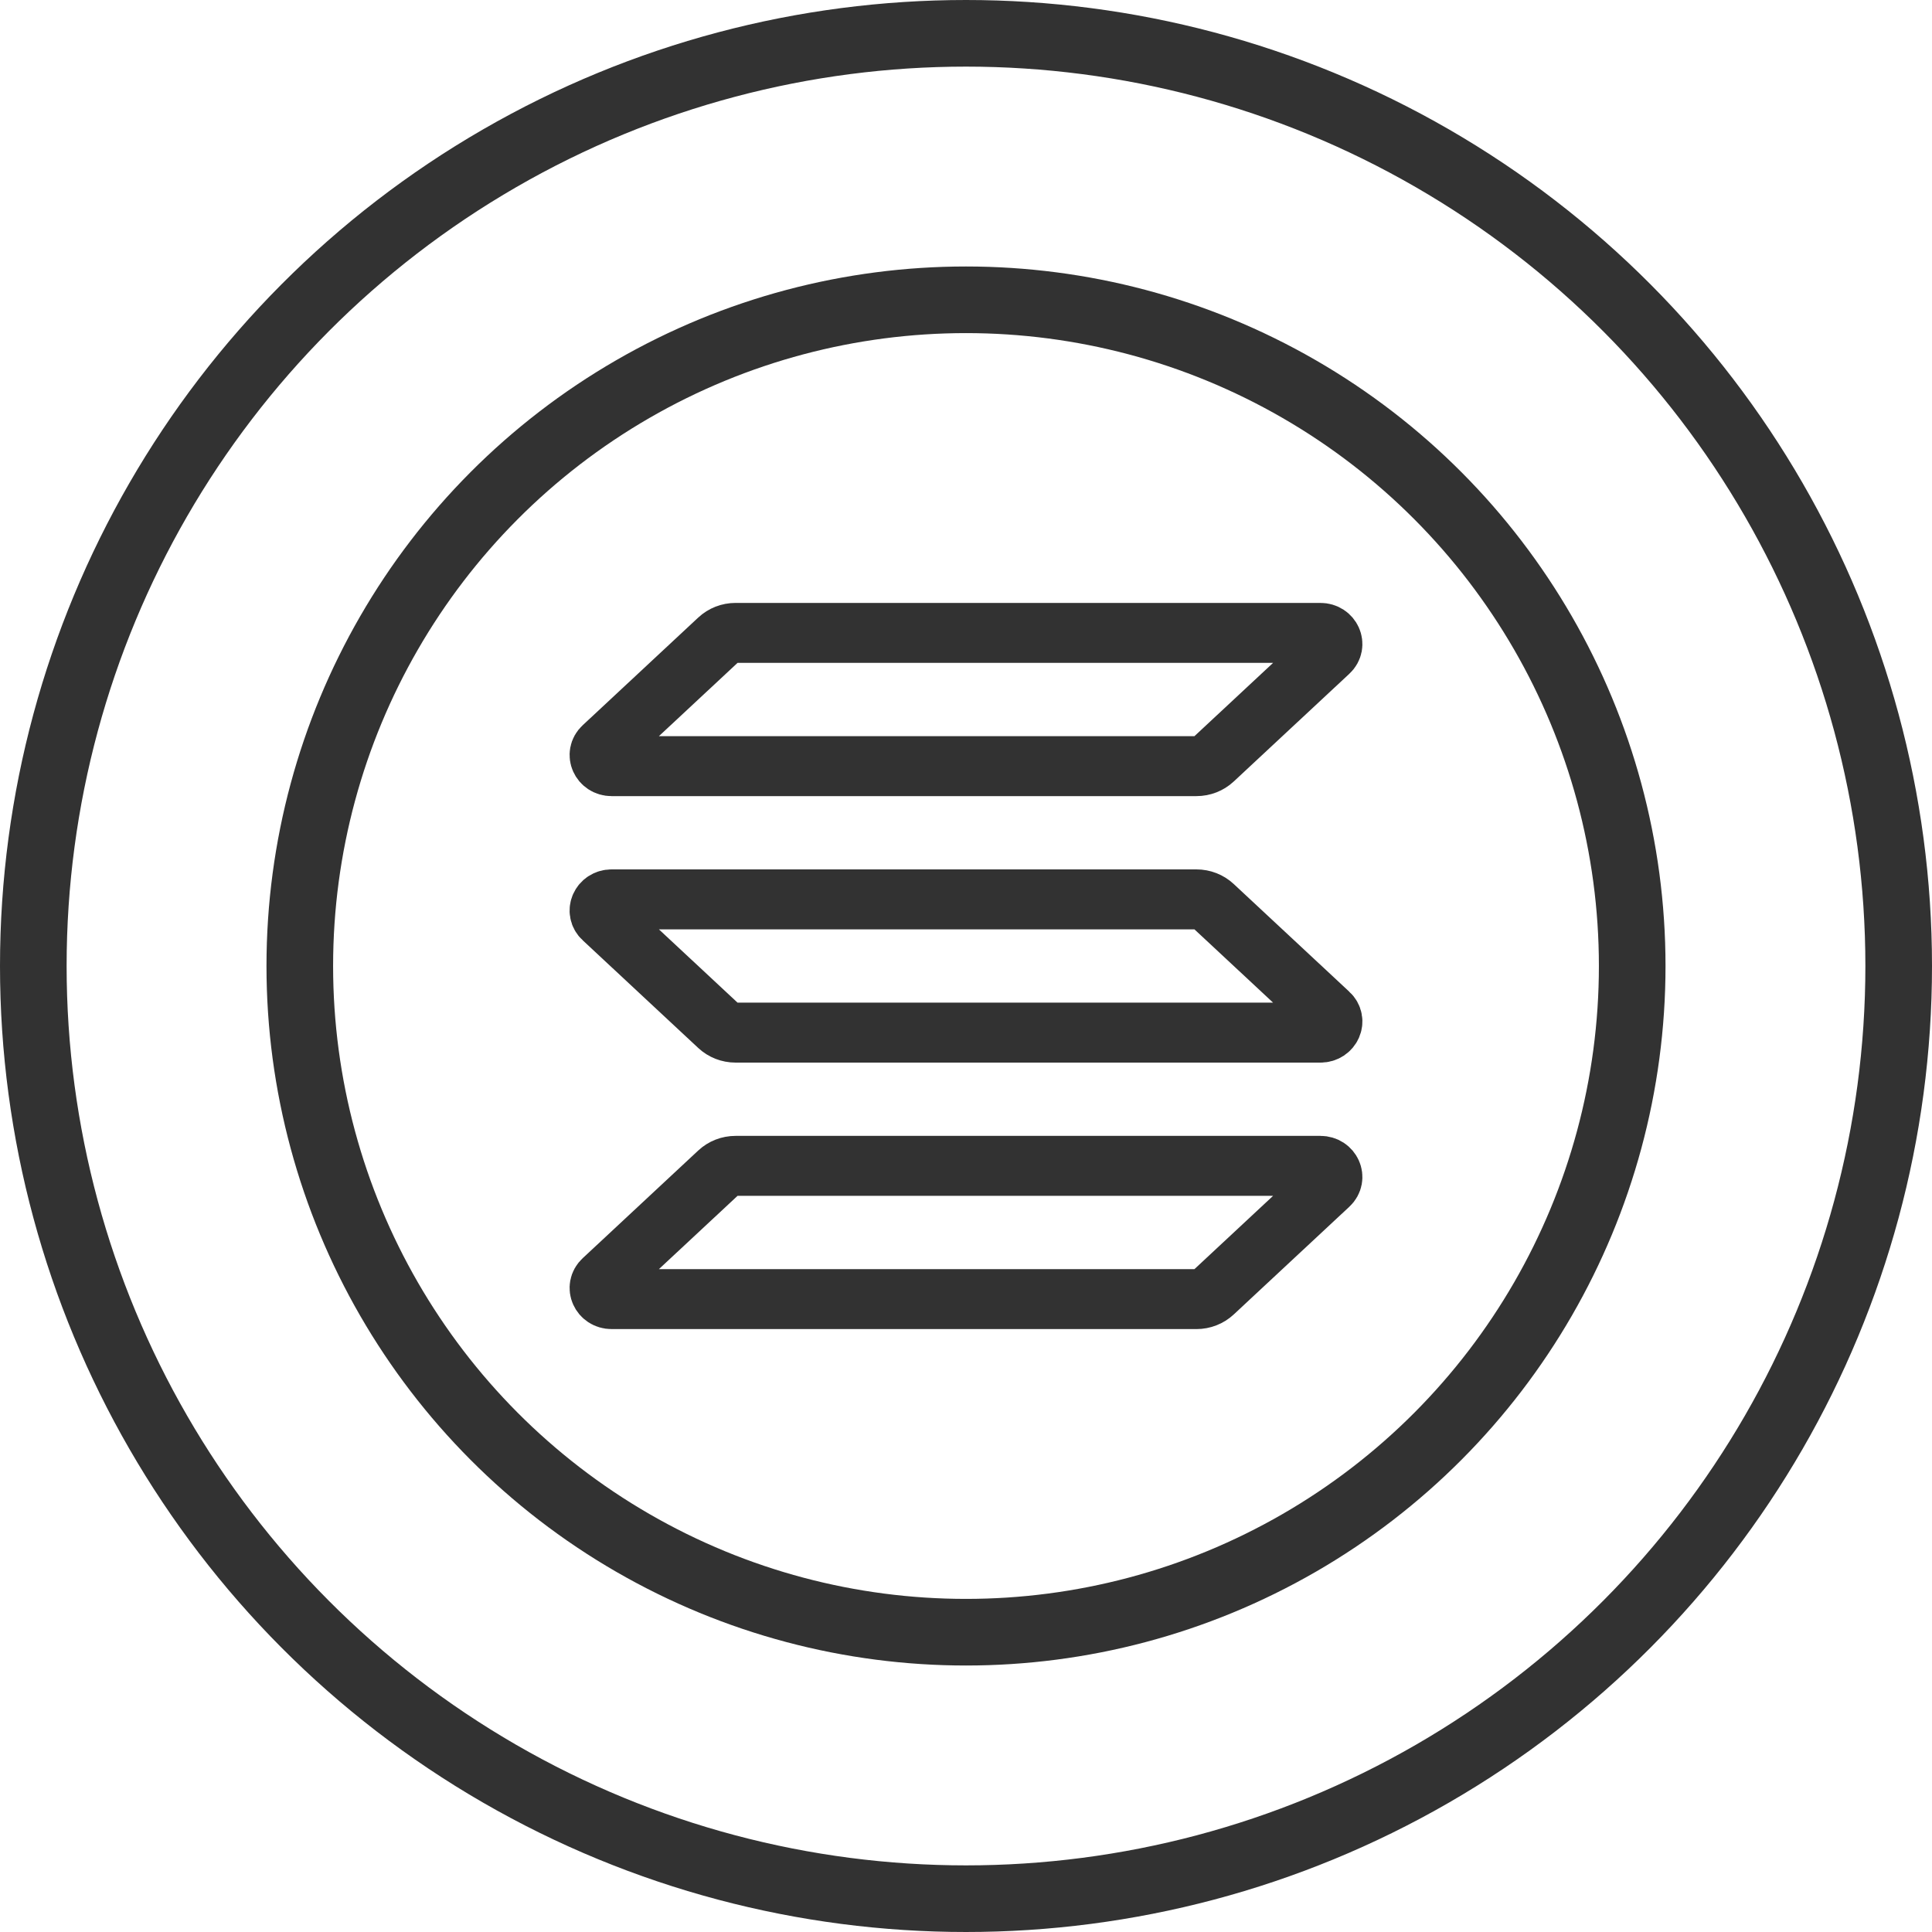
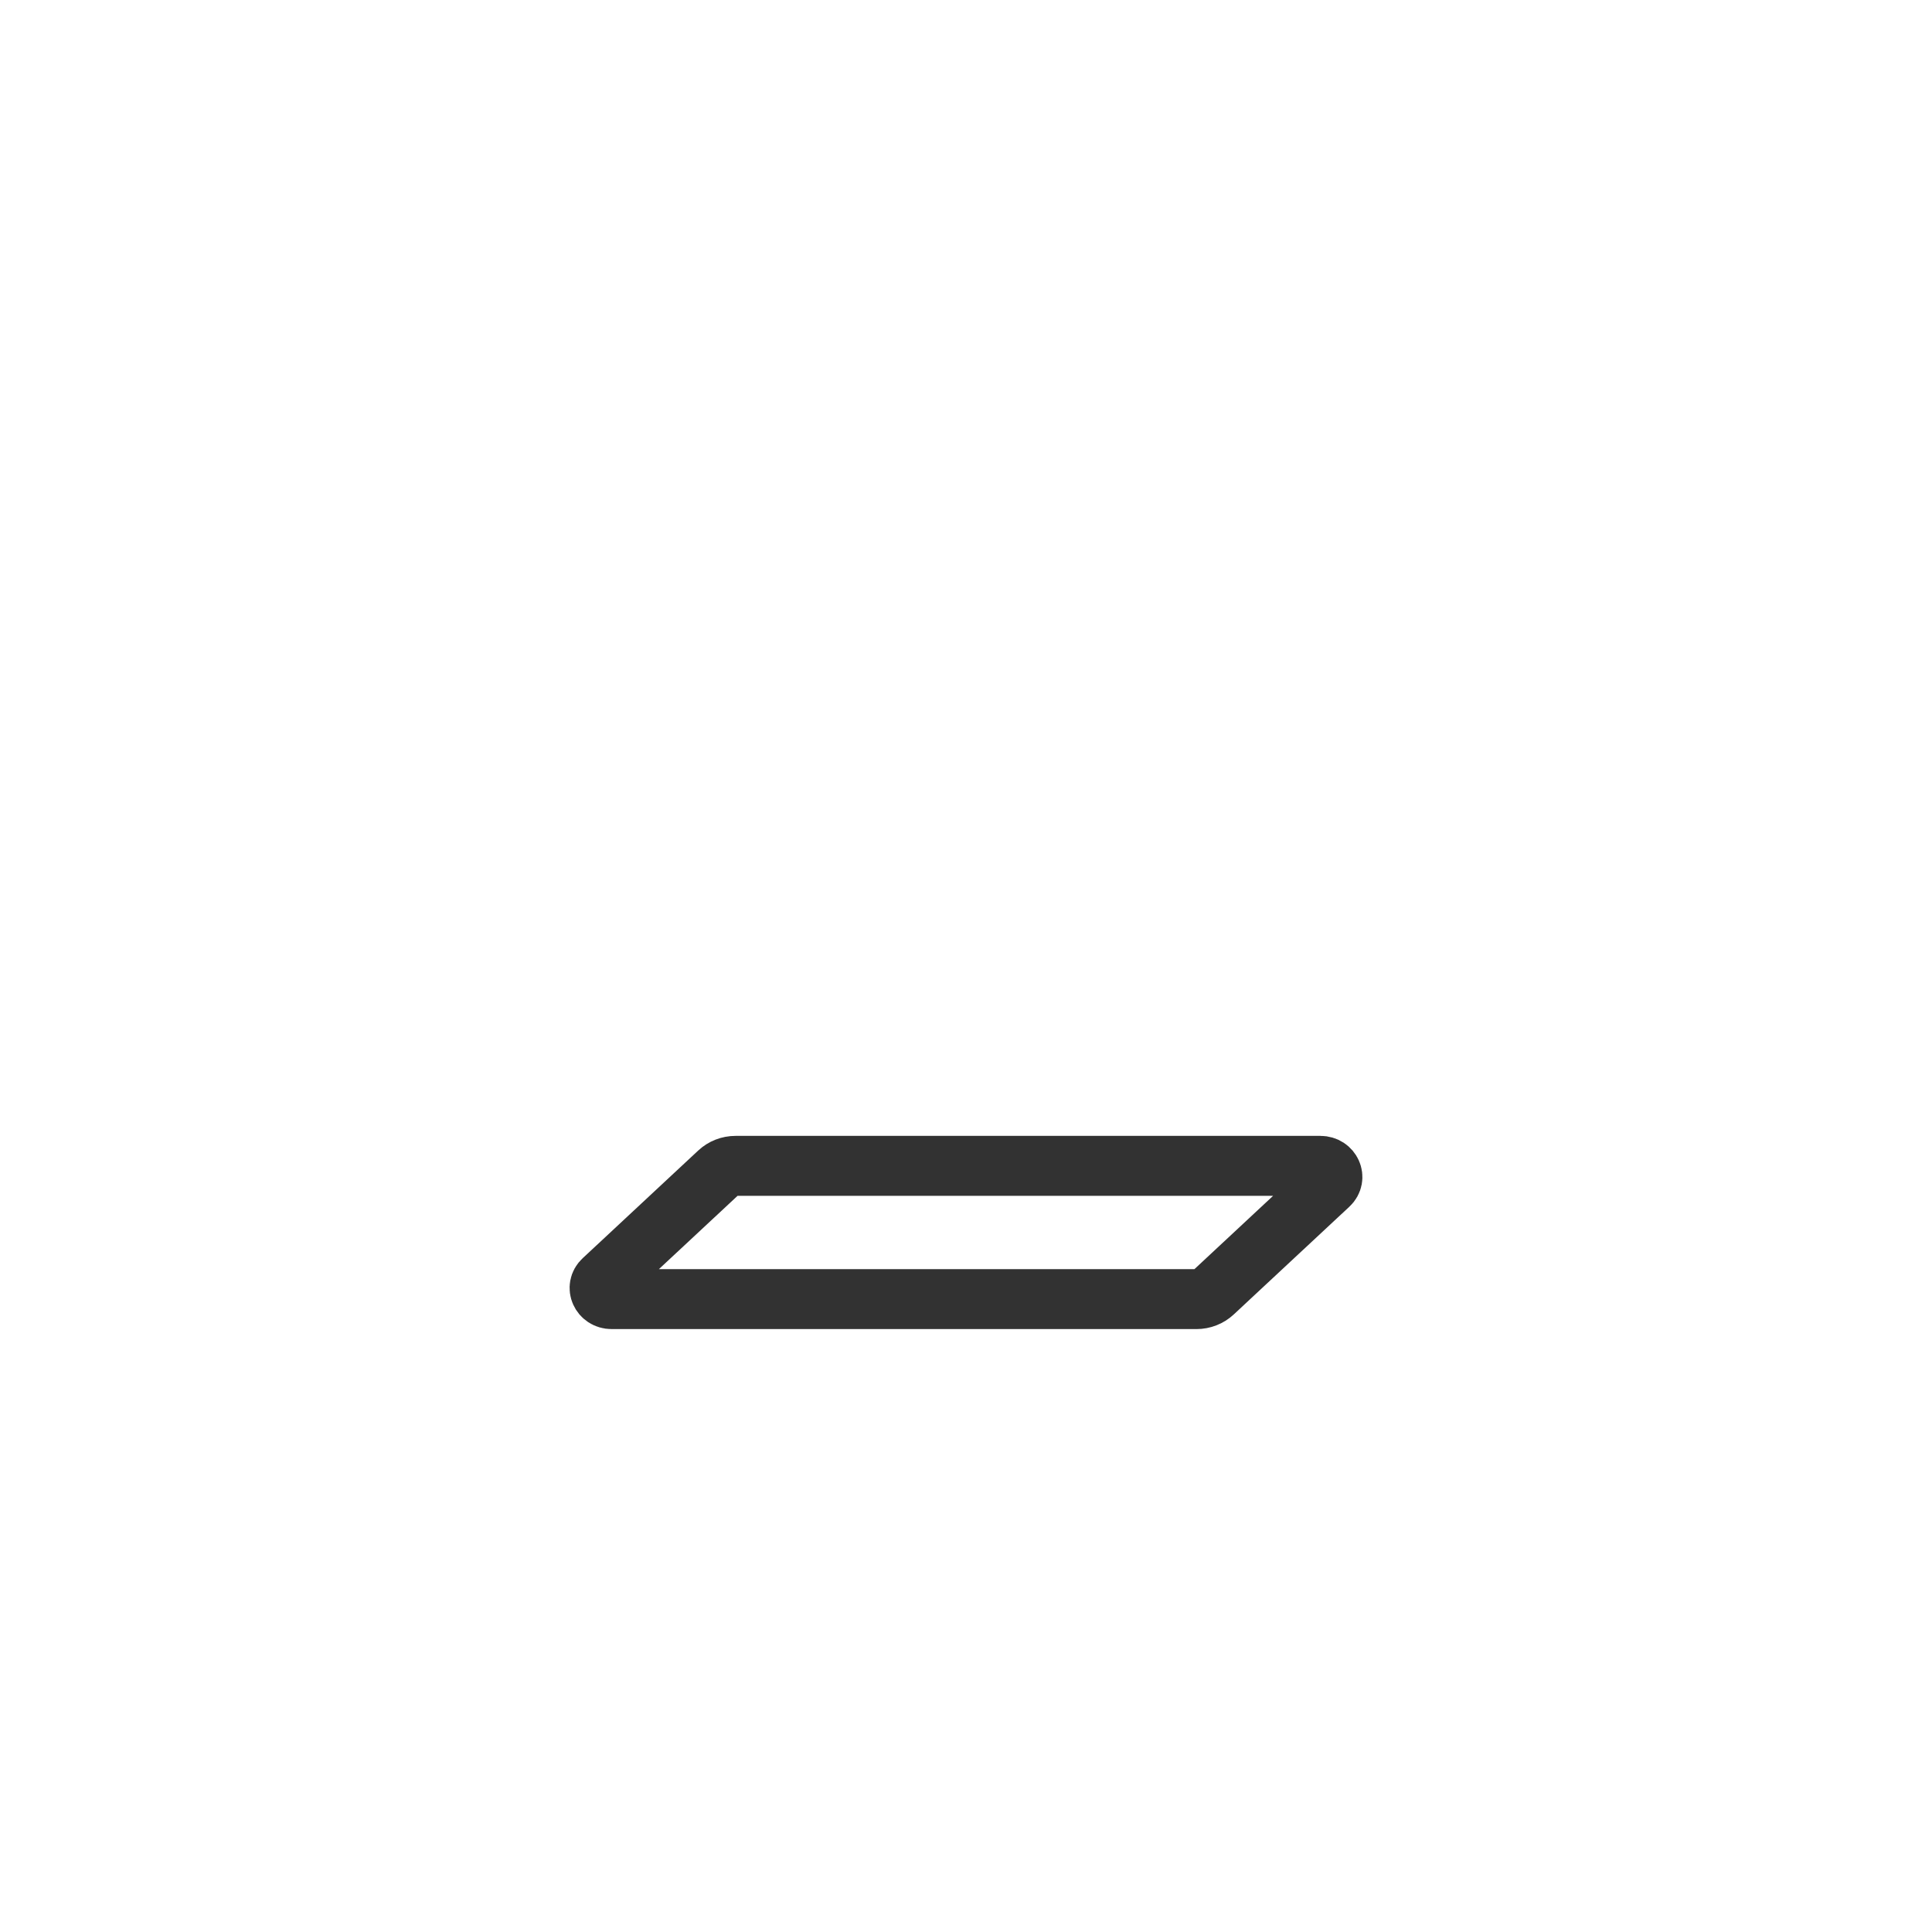
<svg xmlns="http://www.w3.org/2000/svg" width="58" height="58" viewBox="0 0 58 58" fill="none">
-   <circle cx="29" cy="29" r="20" stroke="#323232" stroke-width="2" />
-   <circle cx="29" cy="29" r="28" stroke="#323232" stroke-width="2" />
  <path d="M21.576 35.197C21.711 35.071 21.892 35 22.082 35H39.64C39.961 35 40.121 35.361 39.893 35.57L36.424 38.803C36.289 38.929 36.108 39 35.918 39H18.36C18.039 39 17.879 38.639 18.107 38.43L21.576 35.197Z" stroke="#323232" stroke-width="1.8" />
-   <path d="M21.576 19.197C21.711 19.071 21.892 19 22.082 19H39.64C39.961 19 40.121 19.362 39.893 19.57L36.424 22.803C36.289 22.929 36.108 23 35.918 23H18.36C18.039 23 17.879 22.638 18.107 22.43L21.576 19.197Z" stroke="#323232" stroke-width="1.8" />
-   <path d="M36.424 27.197C36.289 27.071 36.108 27 35.918 27H18.36C18.039 27 17.879 27.362 18.107 27.57L21.576 30.803C21.711 30.929 21.892 31 22.082 31H39.64C39.961 31 40.121 30.638 39.893 30.43L36.424 27.197Z" stroke="#323232" stroke-width="1.8" />
</svg>